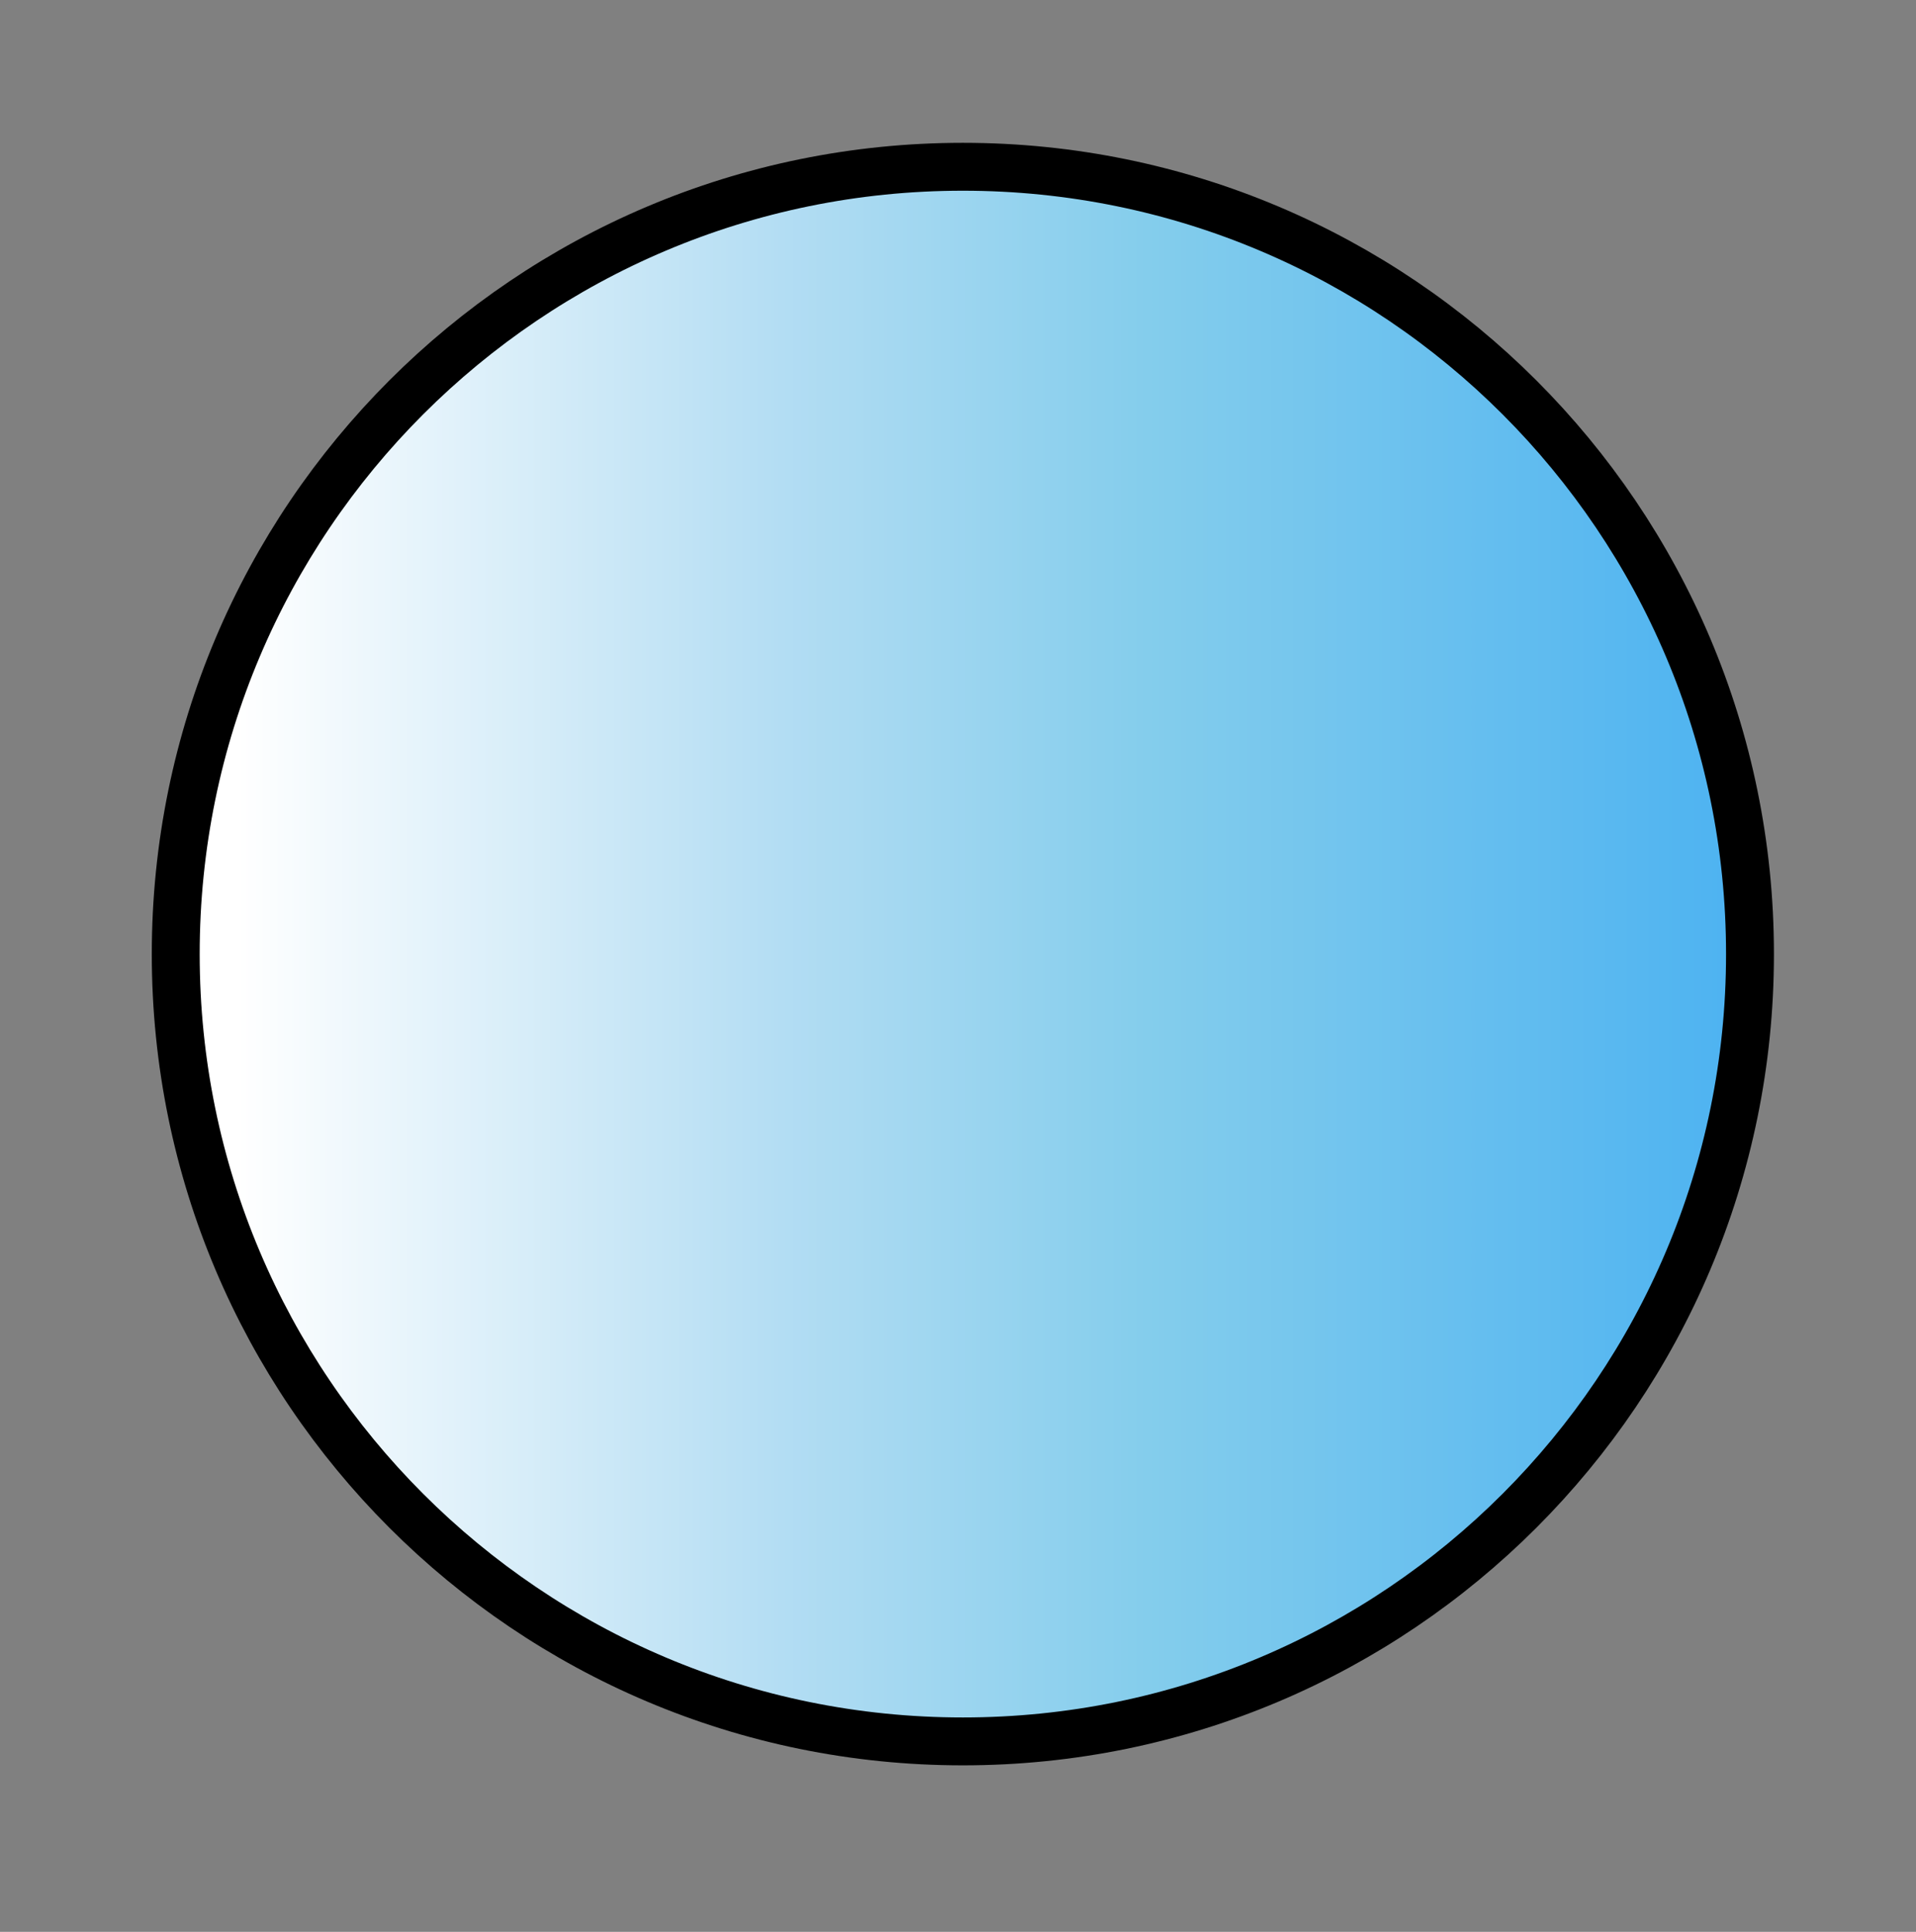
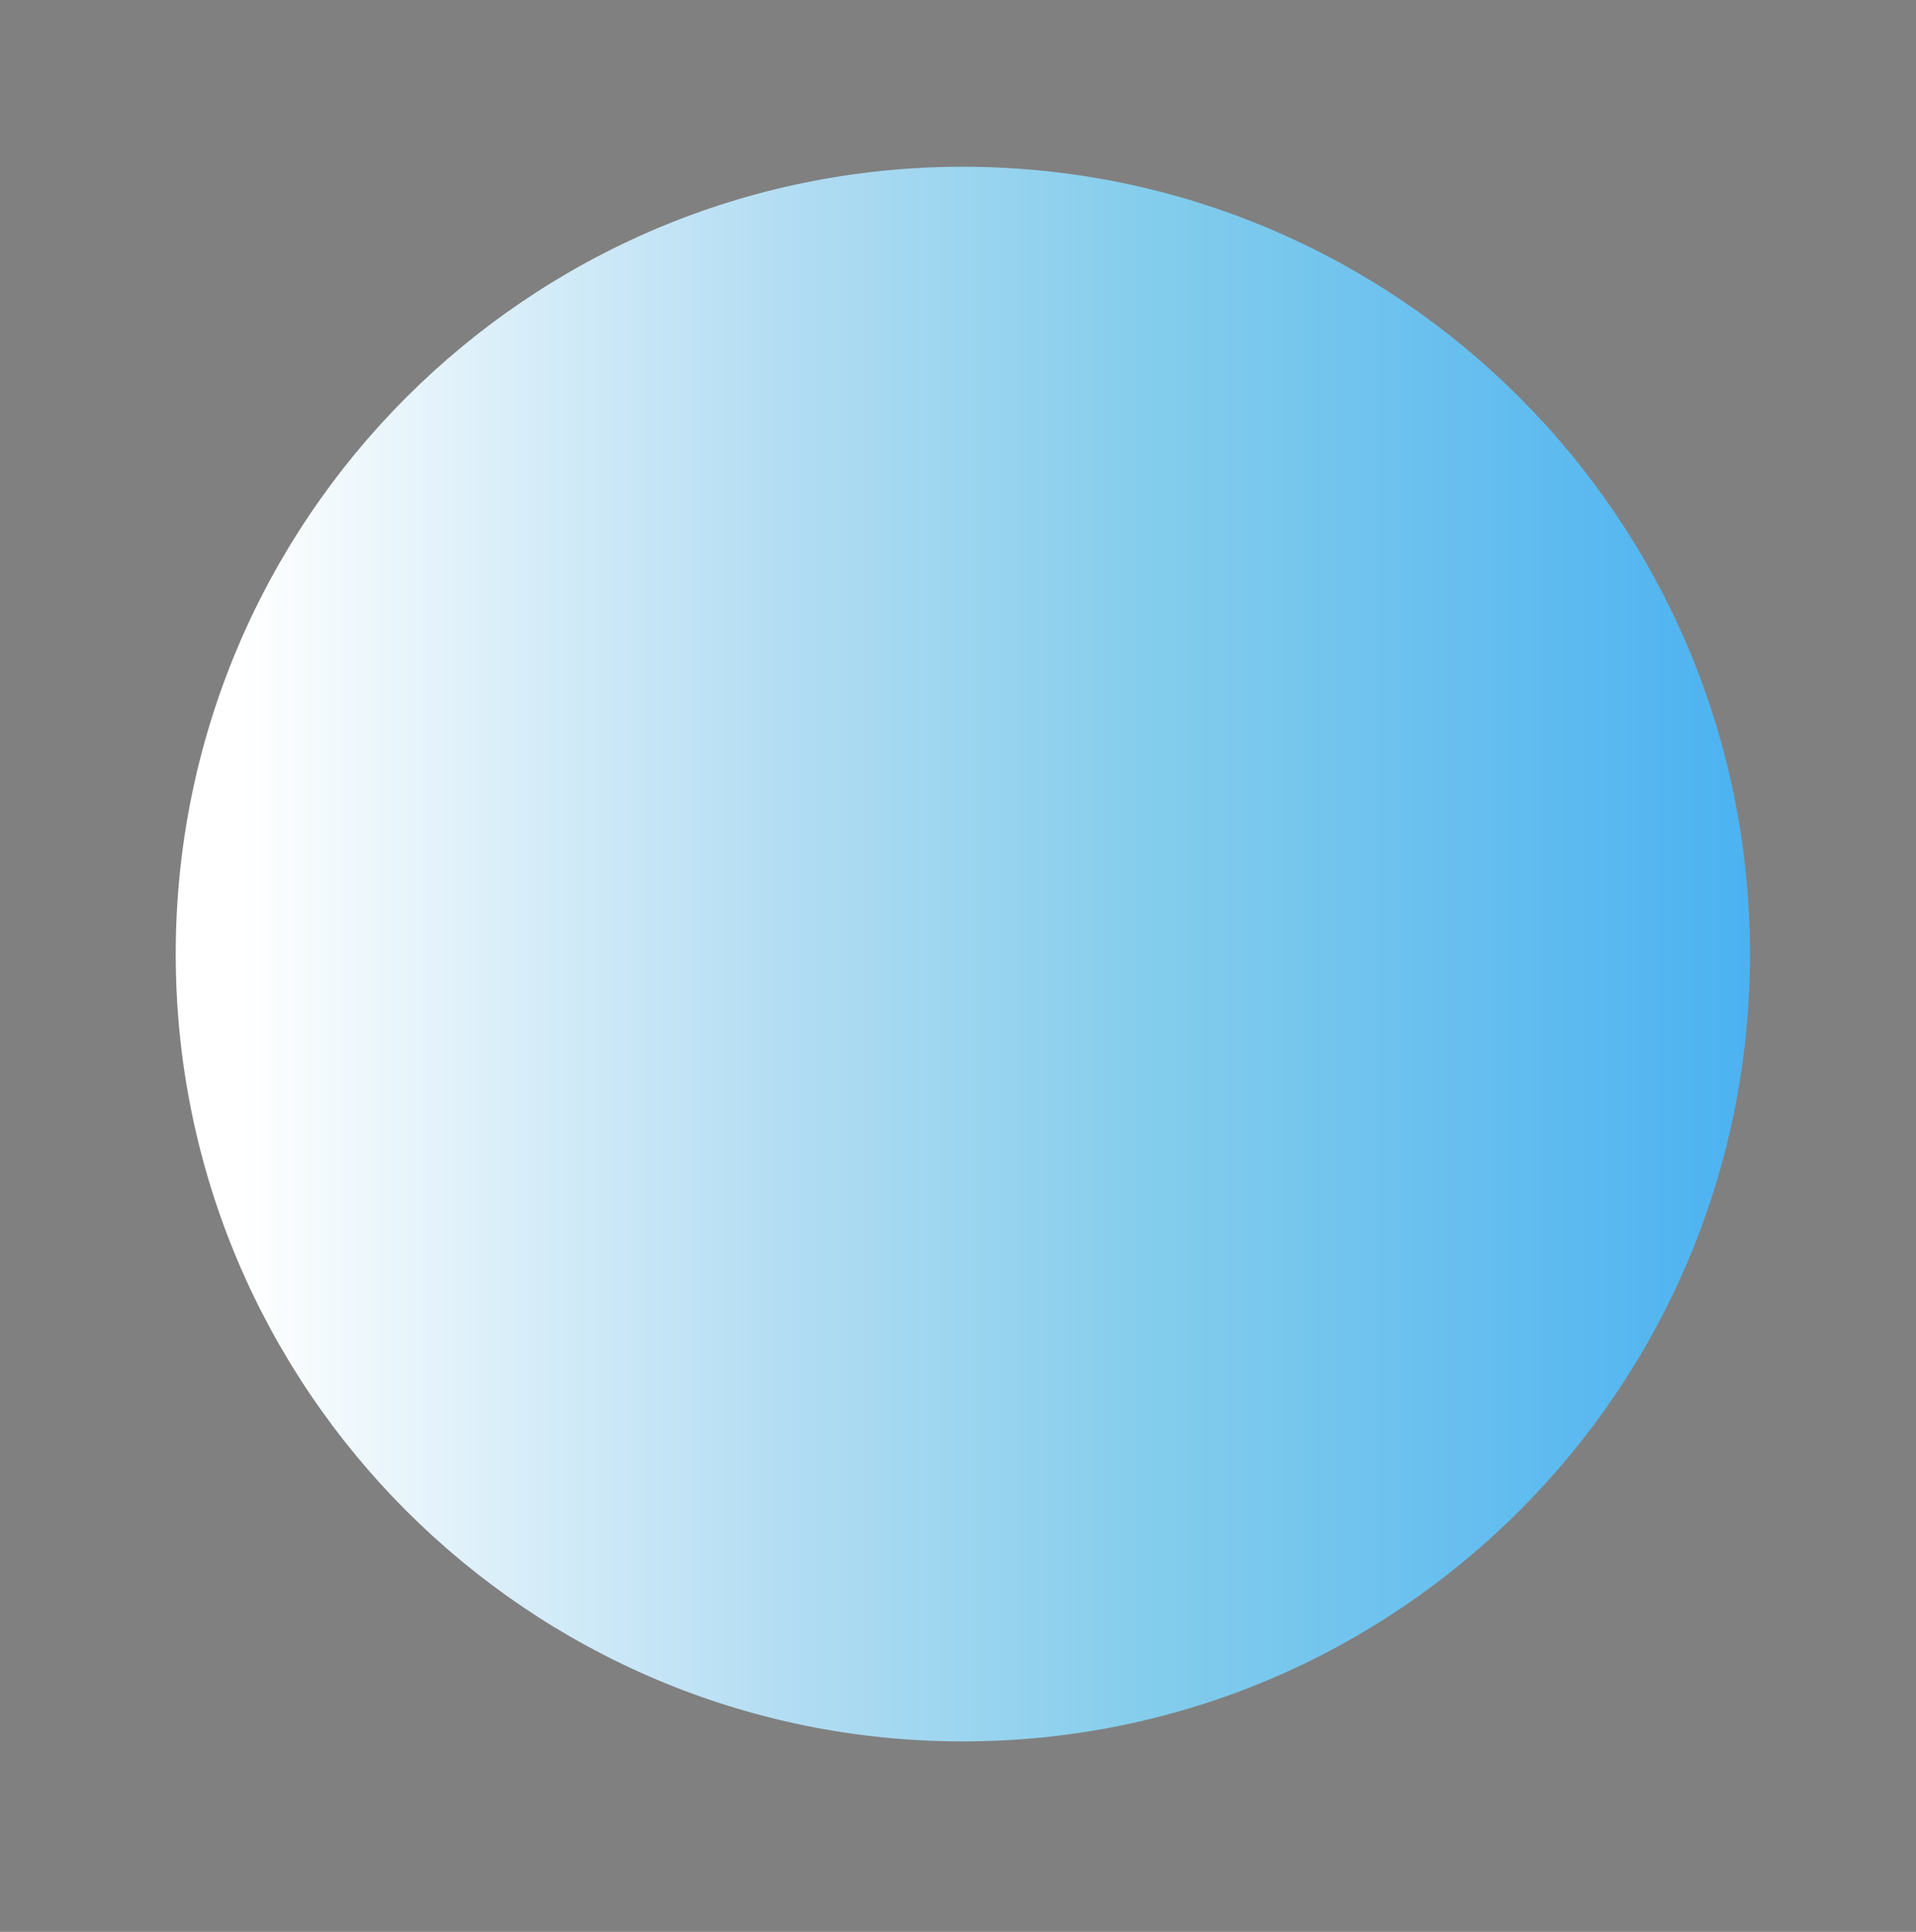
<svg xmlns="http://www.w3.org/2000/svg" width="120" height="121" viewBox="0 0 120 121" fill="none">
  <rect x="0" y="0" width="120" height="121" fill="#808080" stroke="none" />
  <path d="M60.305 109.07C87.532 109.07 109.603 86.992 109.603 59.758C109.603 32.523 87.532 10.445 60.305 10.445C33.078 10.445 11.006 32.523 11.006 59.758C11.006 86.992 33.078 109.07 60.305 109.07Z" fill="url(#paint0_linear)" />
-   <path d="M60.305 109.07C87.532 109.07 109.603 86.992 109.603 59.758C109.603 32.523 87.532 10.445 60.305 10.445C33.078 10.445 11.006 32.523 11.006 59.758C11.006 86.992 33.078 109.07 60.305 109.07Z" stroke="black" stroke-width="3" stroke-miterlimit="10" />
  <defs>
    <linearGradient id="paint0_linear" x1="10.848" y1="59.679" x2="109.603" y2="59.679" gradientUnits="userSpaceOnUse">
      <stop offset="0.041" stop-color="white" />
      <stop offset="0.386" stop-color="#B3DDF3" />
      <stop offset="0.618" stop-color="#84CDEC" />
      <stop offset="1" stop-color="#4CB2F1" />
    </linearGradient>
  </defs>
</svg>